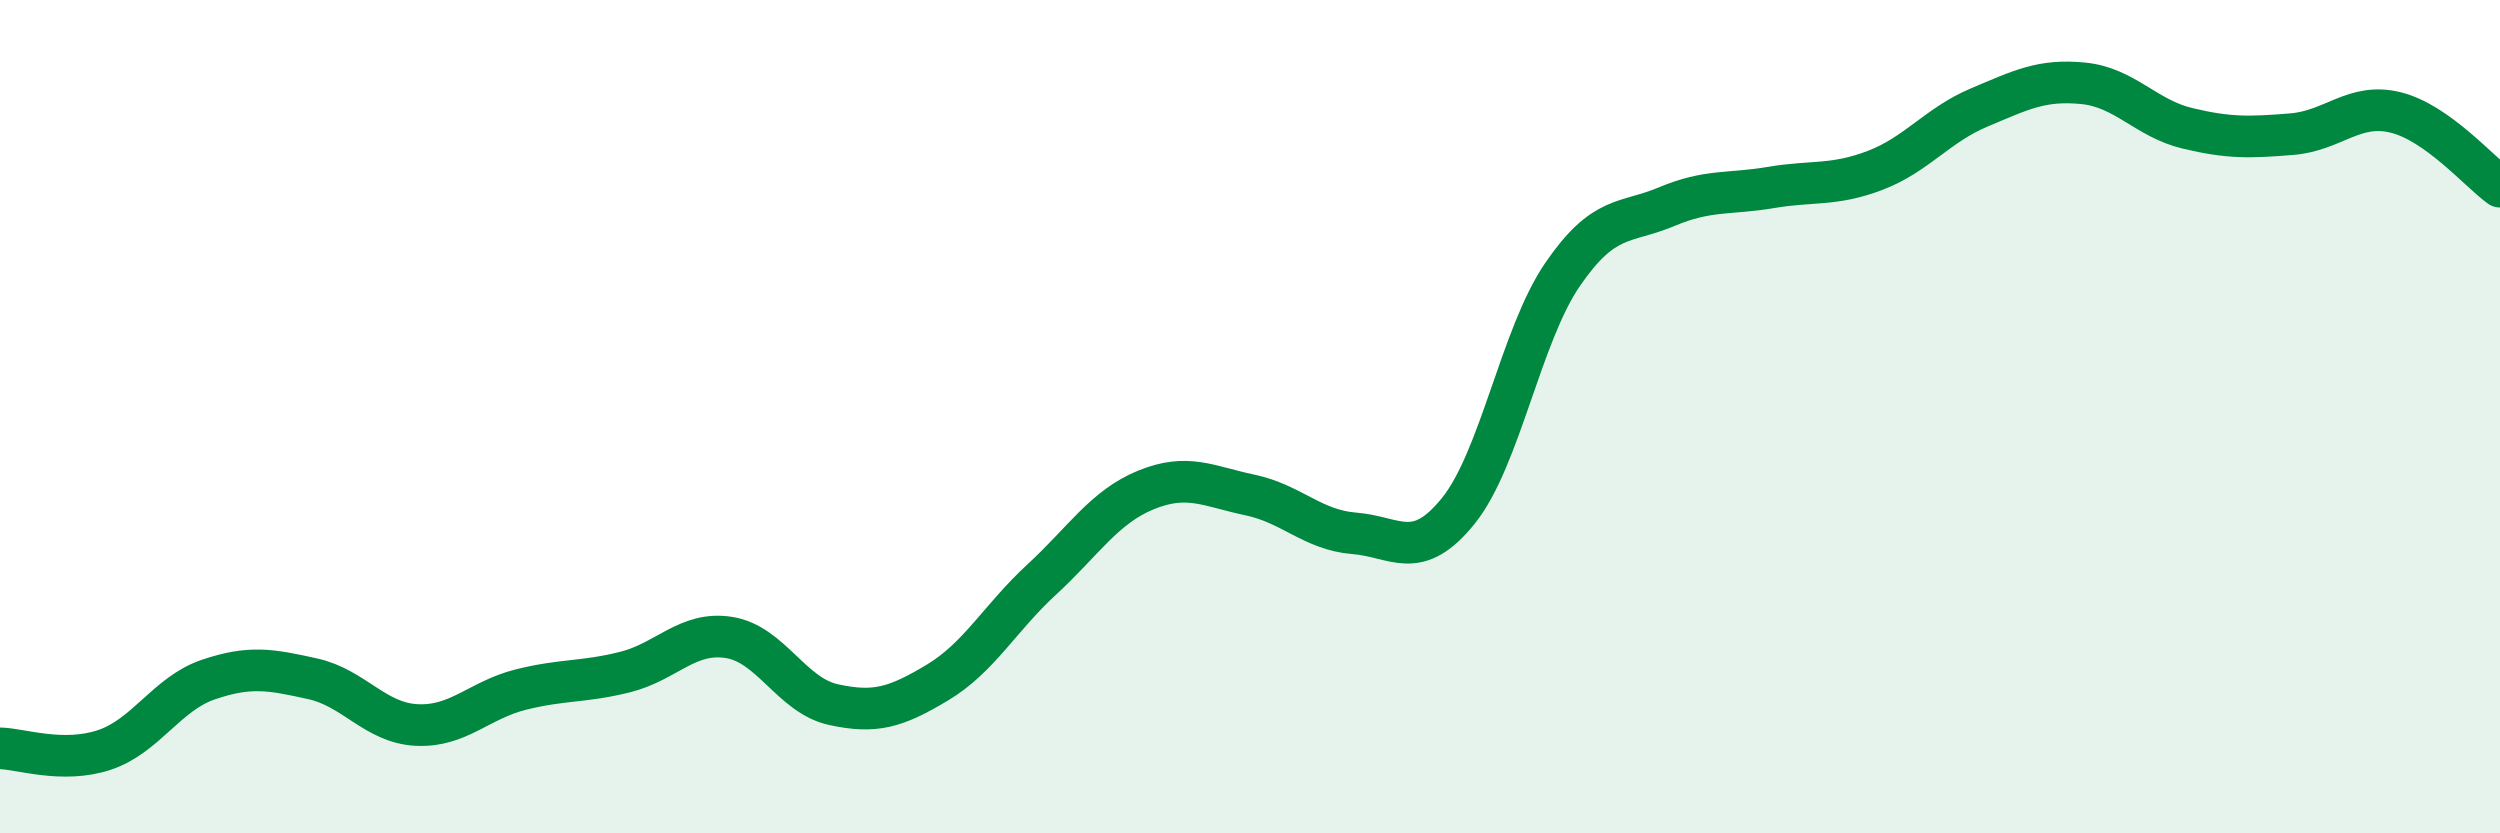
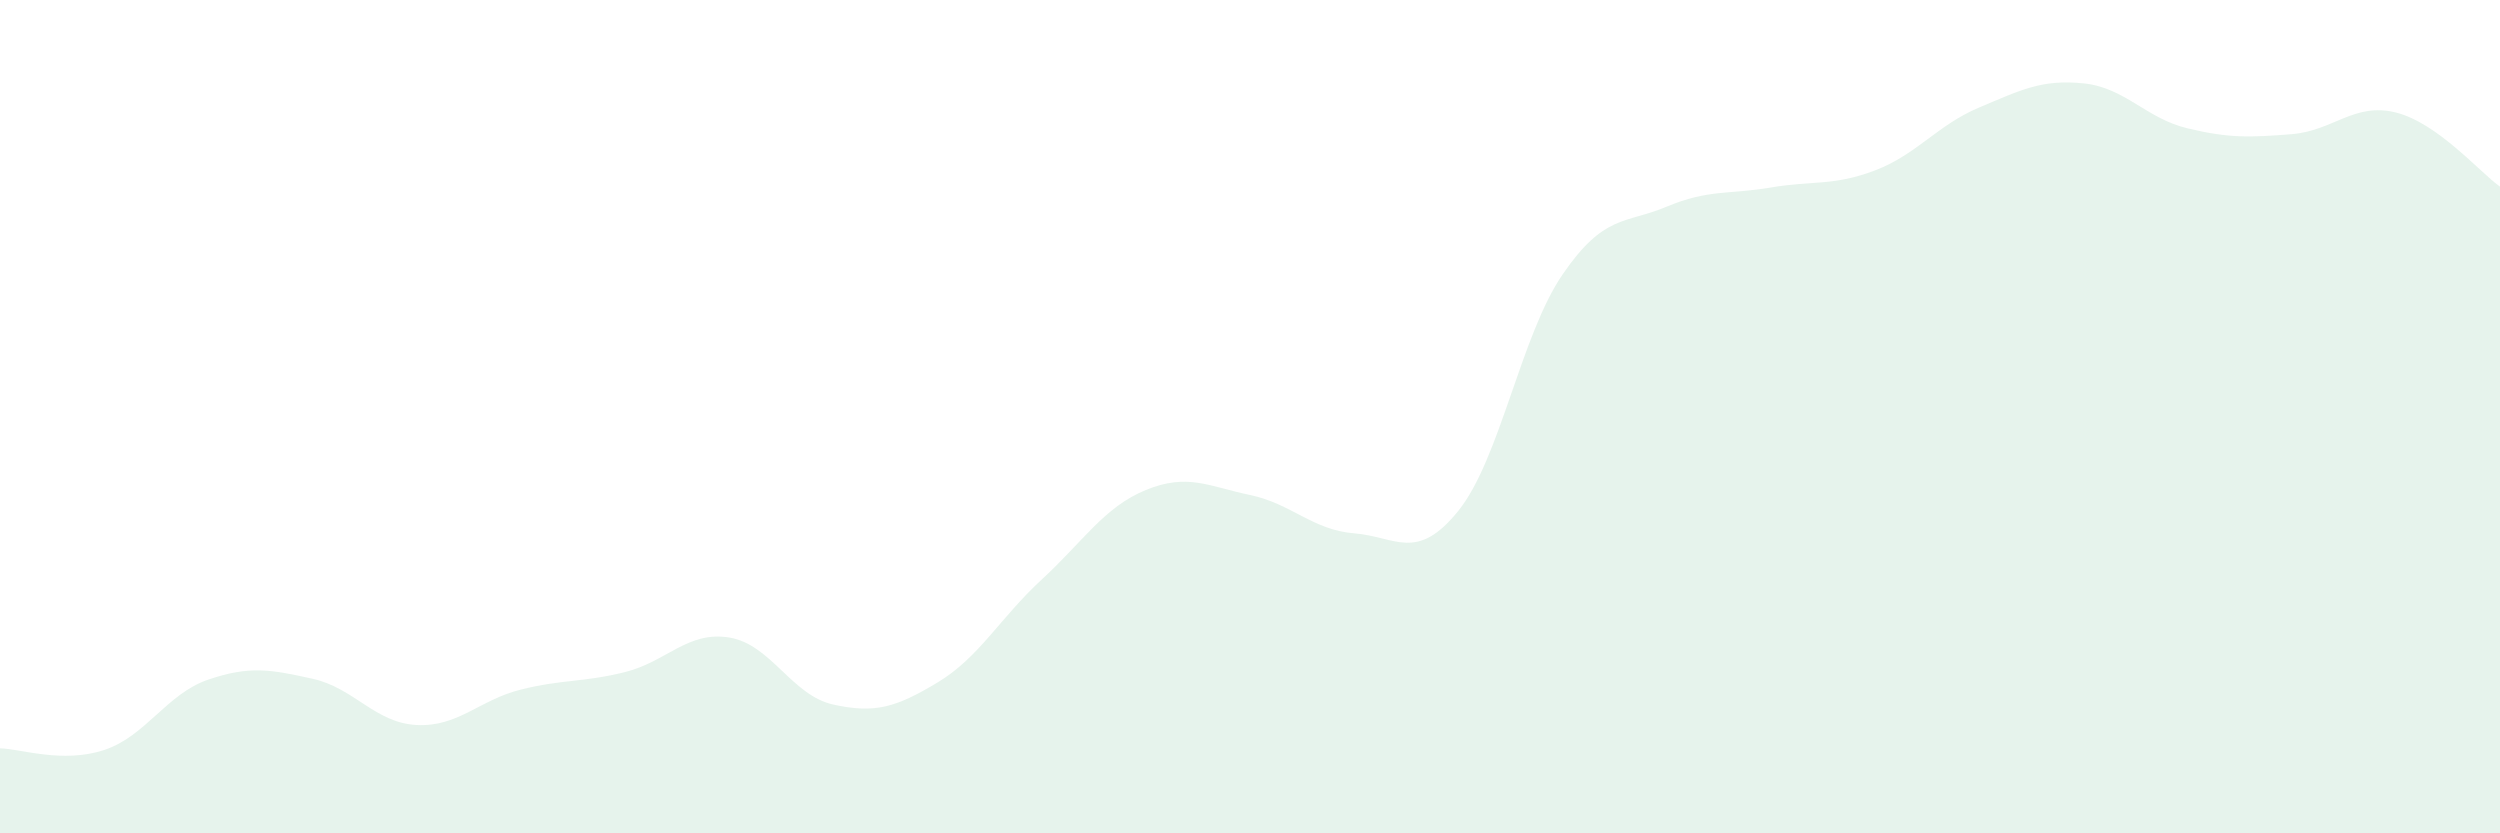
<svg xmlns="http://www.w3.org/2000/svg" width="60" height="20" viewBox="0 0 60 20">
  <path d="M 0,17.96 C 0.5,17.97 1.5,18.33 2.5,18 C 3.5,17.67 4,16.65 5,16.31 C 6,15.97 6.5,16.07 7.5,16.29 C 8.5,16.51 9,17.35 10,17.4 C 11,17.45 11.5,16.8 12.5,16.55 C 13.5,16.3 14,16.38 15,16.13 C 16,15.88 16.5,15.14 17.5,15.3 C 18.5,15.46 19,16.69 20,16.91 C 21,17.13 21.5,16.98 22.5,16.38 C 23.5,15.78 24,14.83 25,13.91 C 26,12.99 26.5,12.17 27.5,11.76 C 28.5,11.35 29,11.67 30,11.88 C 31,12.09 31.5,12.72 32.5,12.8 C 33.5,12.88 34,13.5 35,12.26 C 36,11.02 36.5,8.05 37.5,6.59 C 38.5,5.13 39,5.38 40,4.96 C 41,4.54 41.5,4.67 42.5,4.5 C 43.5,4.33 44,4.47 45,4.09 C 46,3.71 46.5,3 47.5,2.58 C 48.5,2.16 49,1.9 50,2 C 51,2.1 51.5,2.84 52.5,3.08 C 53.5,3.32 54,3.3 55,3.22 C 56,3.14 56.5,2.45 57.5,2.7 C 58.5,2.95 59.5,4.12 60,4.48L60 20L0 20Z" fill="#008740" opacity="0.1" stroke-linecap="round" stroke-linejoin="round" />
-   <path d="M 0,17.96 C 0.5,17.97 1.5,18.33 2.5,18 C 3.5,17.67 4,16.65 5,16.31 C 6,15.97 6.5,16.07 7.5,16.29 C 8.5,16.51 9,17.35 10,17.4 C 11,17.45 11.5,16.8 12.5,16.55 C 13.5,16.3 14,16.38 15,16.13 C 16,15.88 16.5,15.14 17.5,15.3 C 18.5,15.46 19,16.69 20,16.91 C 21,17.13 21.5,16.98 22.5,16.38 C 23.5,15.78 24,14.83 25,13.91 C 26,12.99 26.5,12.17 27.5,11.76 C 28.5,11.35 29,11.67 30,11.88 C 31,12.09 31.5,12.72 32.5,12.8 C 33.5,12.88 34,13.5 35,12.26 C 36,11.02 36.5,8.05 37.5,6.59 C 38.5,5.13 39,5.38 40,4.96 C 41,4.54 41.5,4.67 42.5,4.5 C 43.5,4.33 44,4.47 45,4.09 C 46,3.71 46.5,3 47.5,2.58 C 48.5,2.16 49,1.9 50,2 C 51,2.1 51.5,2.84 52.5,3.08 C 53.5,3.32 54,3.3 55,3.22 C 56,3.14 56.5,2.45 57.5,2.7 C 58.5,2.95 59.5,4.12 60,4.48" stroke="#008740" stroke-width="1" fill="none" stroke-linecap="round" stroke-linejoin="round" />
</svg>